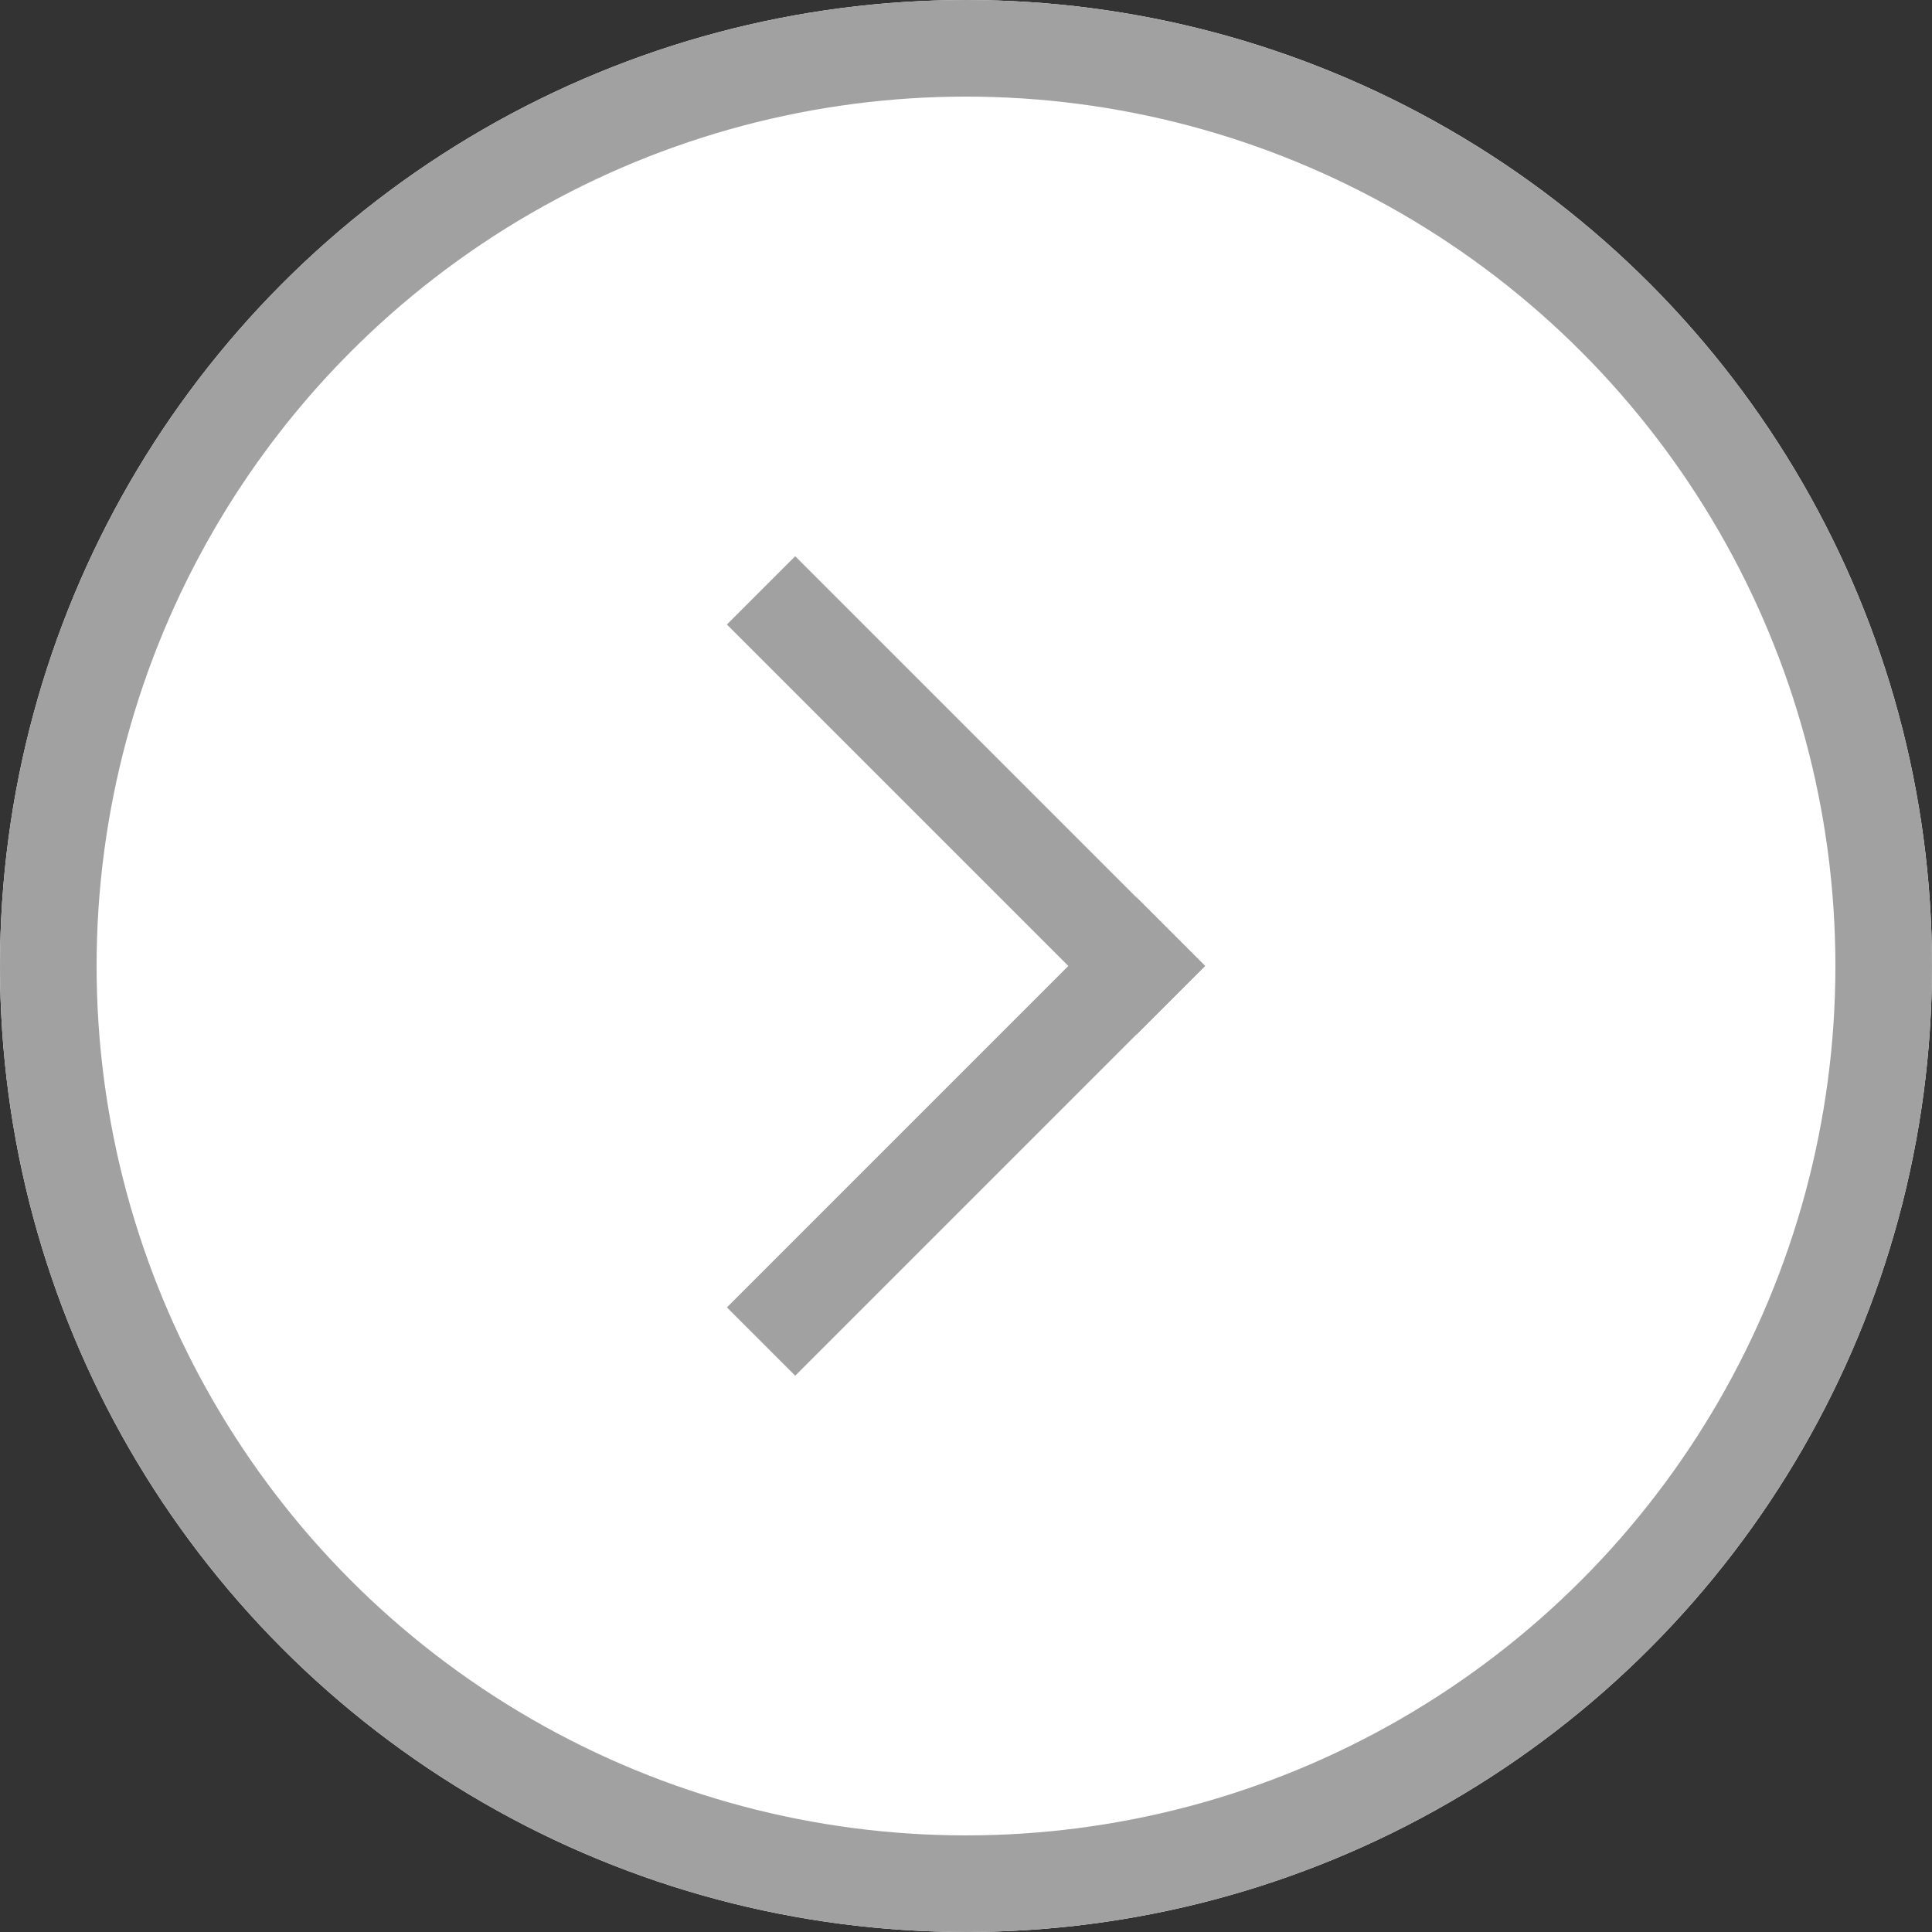
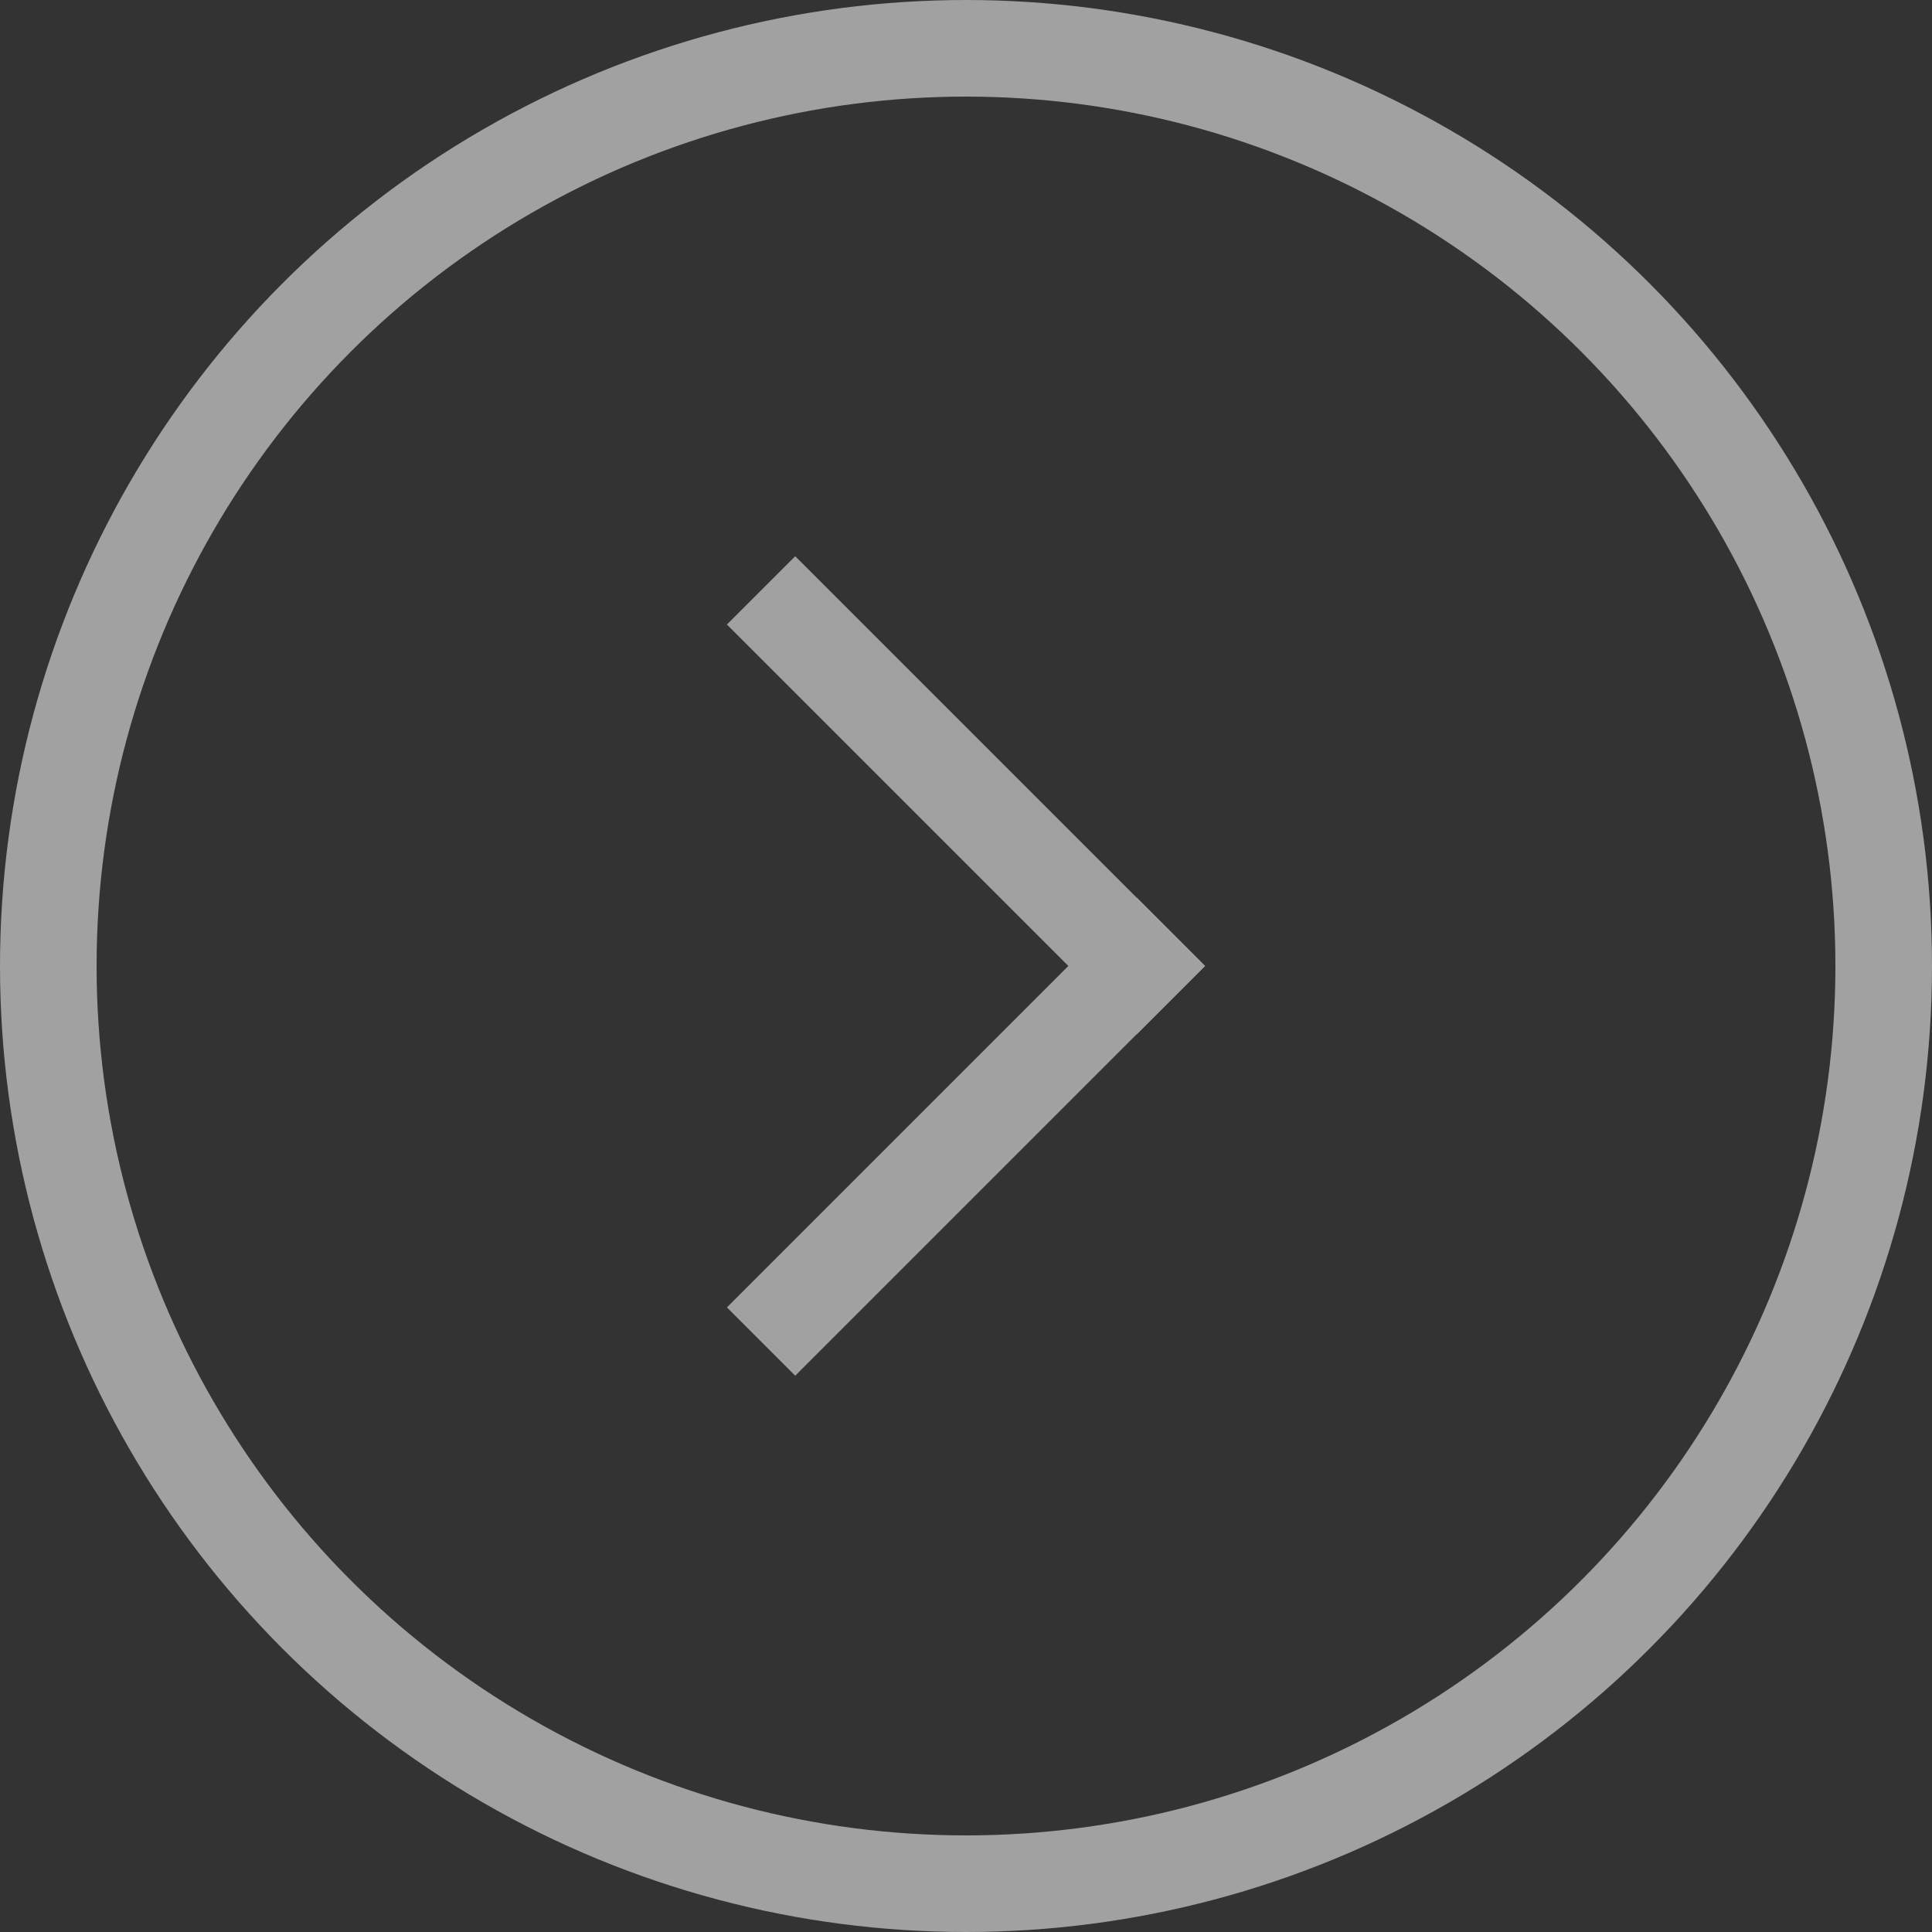
<svg xmlns="http://www.w3.org/2000/svg" width="20" height="20" viewBox="0 0 20 20">
  <rect x="0" y="0" width="20" height="20" fill="#333333" stroke="none" />
  <g id="arrow" transform="translate(-941.829 -2363)">
    <g id="타원_92" data-name="타원 92" transform="translate(941.829 2363)" fill="#fff" stroke="#a1a1a1" stroke-width="1">
-       <circle cx="10" cy="10" r="10" stroke="none" />
      <circle cx="10" cy="10" r="9.5" fill="none" />
    </g>
    <rect id="사각형_393" data-name="사각형 393" width="6" height="1" transform="translate(950.061 2368.758) rotate(45)" fill="#a1a1a1" />
    <rect id="사각형_394" data-name="사각형 394" width="6" height="1" transform="translate(949.354 2376.534) rotate(-45)" fill="#a1a1a1" />
  </g>
</svg>